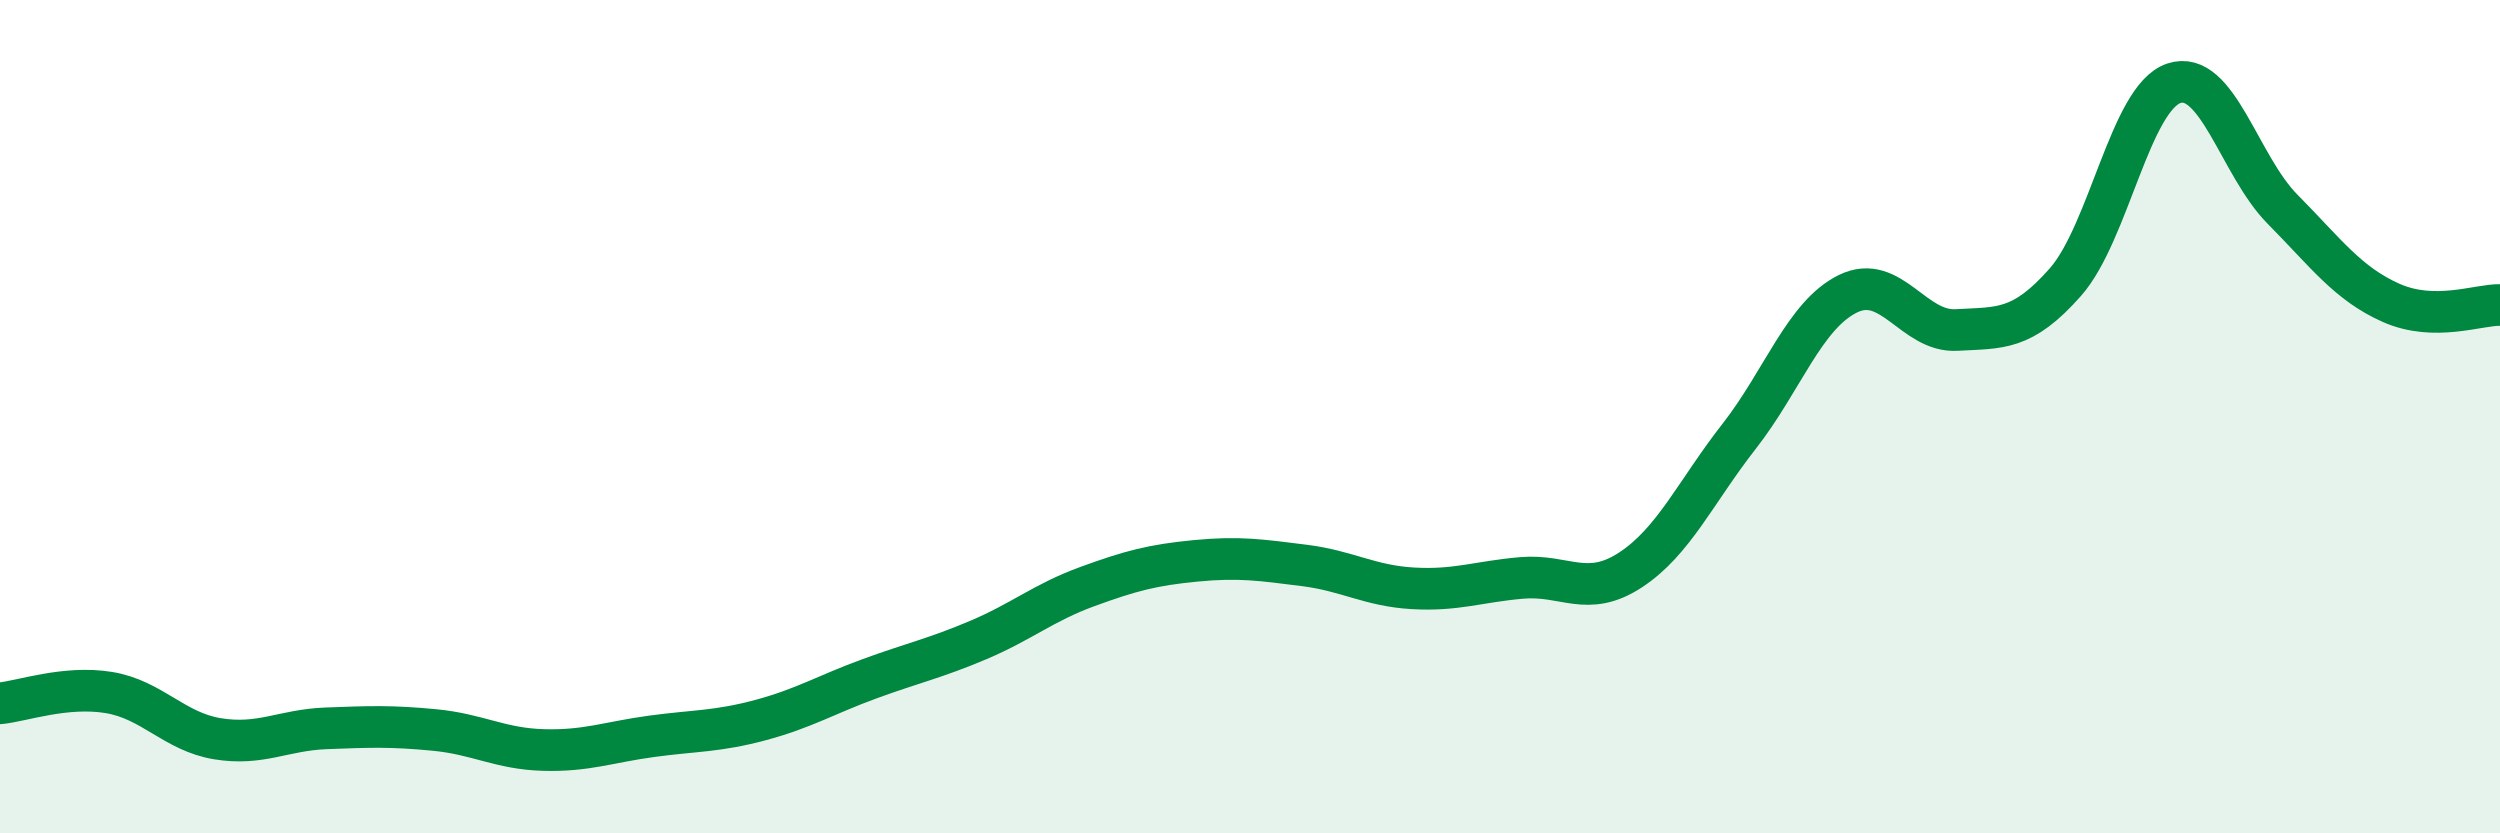
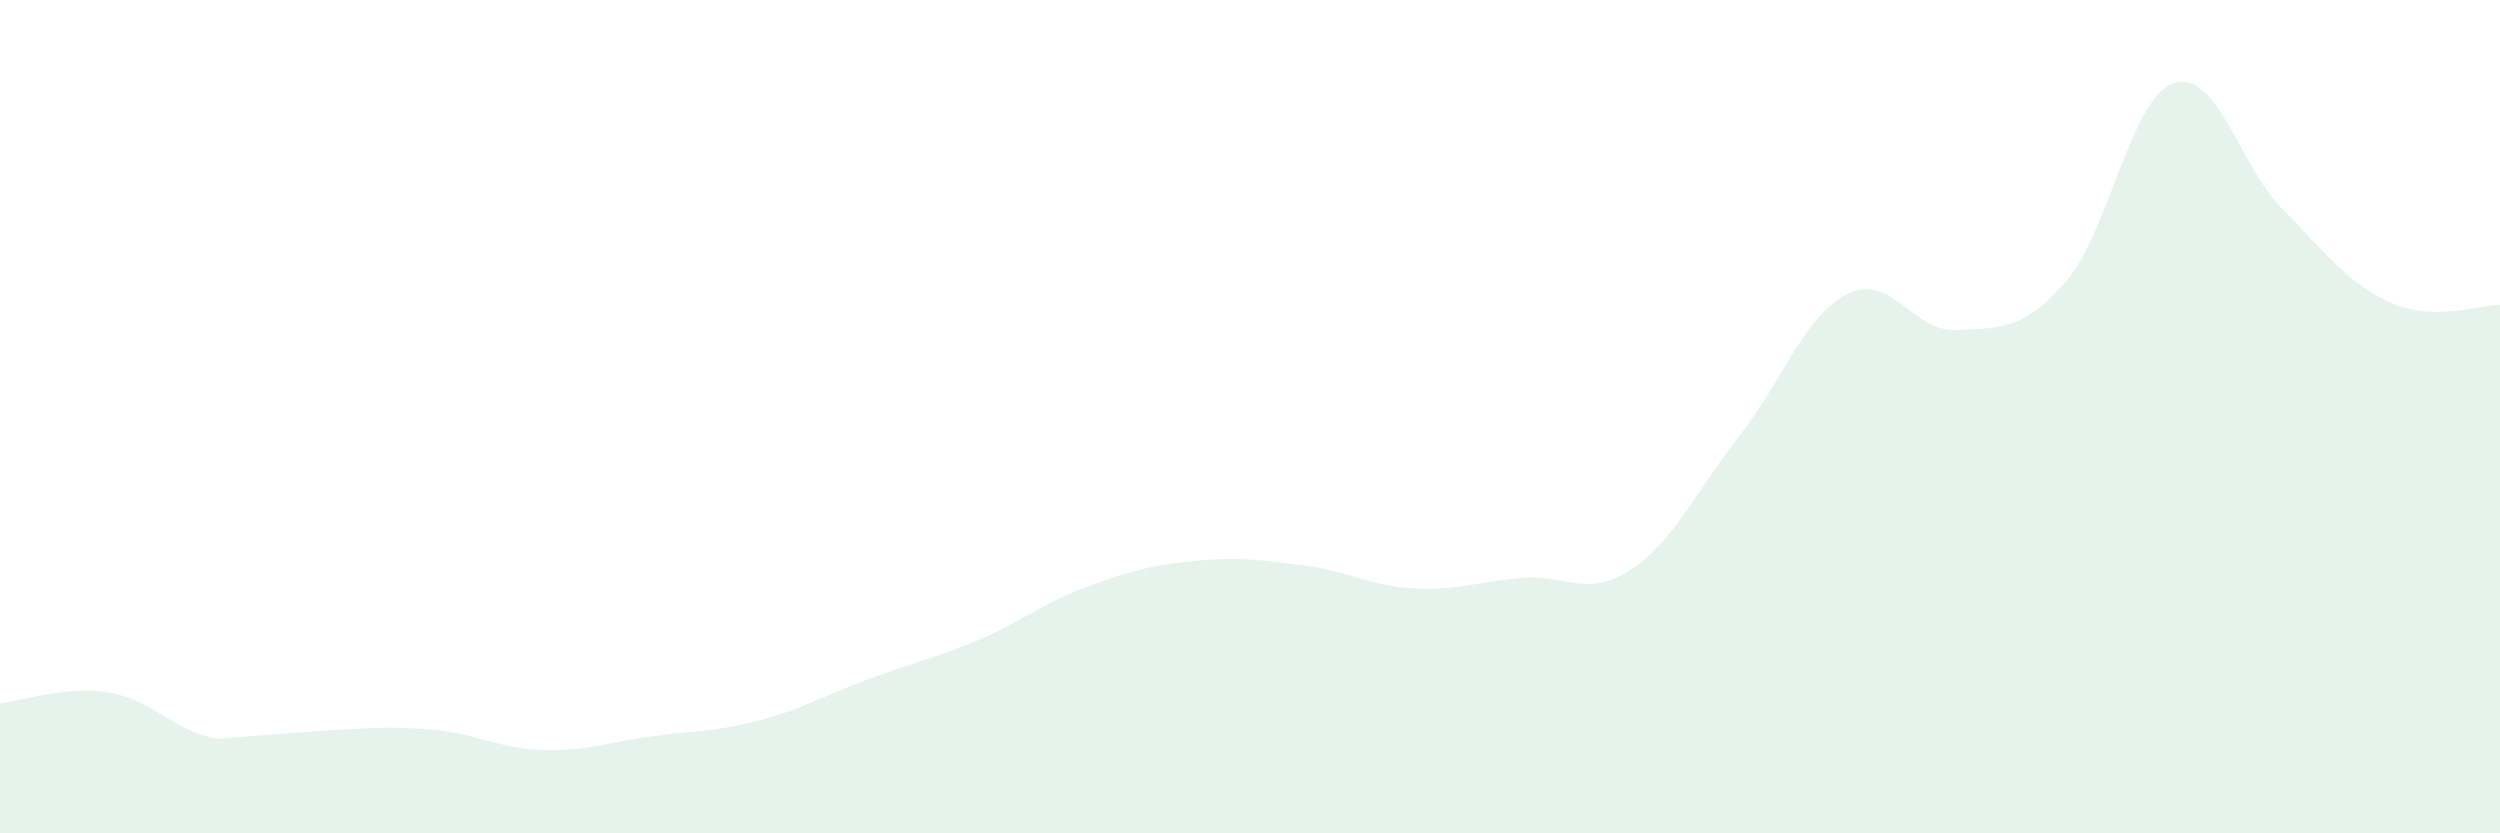
<svg xmlns="http://www.w3.org/2000/svg" width="60" height="20" viewBox="0 0 60 20">
-   <path d="M 0,16.88 C 0.52,16.83 1.57,16.45 2.61,16.62 C 3.65,16.79 4.18,17.56 5.22,17.73 C 6.26,17.9 6.79,17.52 7.83,17.48 C 8.87,17.44 9.39,17.42 10.43,17.52 C 11.47,17.62 12,17.97 13.04,18 C 14.08,18.03 14.61,17.81 15.65,17.67 C 16.69,17.53 17.22,17.56 18.26,17.28 C 19.3,17 19.83,16.67 20.87,16.29 C 21.91,15.91 22.44,15.8 23.48,15.36 C 24.52,14.92 25.05,14.46 26.09,14.08 C 27.13,13.7 27.66,13.56 28.7,13.46 C 29.74,13.36 30.26,13.44 31.3,13.57 C 32.34,13.7 32.87,14.06 33.91,14.12 C 34.95,14.18 35.48,13.96 36.52,13.87 C 37.56,13.78 38.09,14.36 39.13,13.68 C 40.17,13 40.7,11.8 41.74,10.47 C 42.78,9.14 43.31,7.56 44.35,7.05 C 45.39,6.54 45.92,7.98 46.96,7.92 C 48,7.86 48.53,7.95 49.57,6.77 C 50.61,5.59 51.13,2.35 52.17,2 C 53.21,1.65 53.74,3.97 54.78,5.02 C 55.82,6.07 56.35,6.81 57.39,7.27 C 58.43,7.73 59.48,7.31 60,7.32L60 20L0 20Z" fill="#008740" opacity="0.1" stroke-linecap="round" stroke-linejoin="round" />
-   <path d="M 0,16.88 C 0.52,16.83 1.57,16.45 2.61,16.62 C 3.65,16.79 4.18,17.56 5.22,17.73 C 6.26,17.9 6.79,17.52 7.83,17.48 C 8.87,17.44 9.39,17.42 10.43,17.52 C 11.47,17.62 12,17.97 13.04,18 C 14.08,18.03 14.61,17.81 15.65,17.67 C 16.69,17.53 17.22,17.56 18.26,17.28 C 19.3,17 19.83,16.67 20.87,16.29 C 21.91,15.91 22.44,15.8 23.48,15.36 C 24.52,14.92 25.05,14.46 26.09,14.08 C 27.13,13.7 27.66,13.56 28.7,13.46 C 29.74,13.36 30.26,13.44 31.3,13.57 C 32.34,13.7 32.87,14.06 33.91,14.12 C 34.95,14.18 35.48,13.96 36.52,13.87 C 37.56,13.78 38.09,14.36 39.13,13.68 C 40.17,13 40.7,11.8 41.74,10.47 C 42.78,9.14 43.31,7.56 44.35,7.05 C 45.39,6.54 45.92,7.98 46.96,7.92 C 48,7.86 48.53,7.95 49.57,6.77 C 50.61,5.59 51.13,2.35 52.17,2 C 53.21,1.65 53.74,3.97 54.78,5.02 C 55.82,6.07 56.35,6.81 57.39,7.27 C 58.43,7.73 59.48,7.31 60,7.32" stroke="#008740" stroke-width="1" fill="none" stroke-linecap="round" stroke-linejoin="round" />
+   <path d="M 0,16.88 C 0.52,16.83 1.57,16.45 2.61,16.62 C 3.65,16.79 4.18,17.56 5.22,17.73 C 8.87,17.44 9.39,17.42 10.43,17.52 C 11.47,17.62 12,17.97 13.04,18 C 14.08,18.03 14.61,17.81 15.65,17.67 C 16.69,17.53 17.22,17.56 18.26,17.28 C 19.3,17 19.83,16.67 20.87,16.29 C 21.91,15.91 22.44,15.8 23.48,15.36 C 24.52,14.92 25.05,14.46 26.09,14.08 C 27.13,13.7 27.66,13.56 28.7,13.46 C 29.74,13.36 30.26,13.44 31.3,13.57 C 32.34,13.7 32.87,14.06 33.91,14.12 C 34.95,14.18 35.48,13.96 36.52,13.87 C 37.56,13.78 38.09,14.36 39.13,13.68 C 40.17,13 40.7,11.8 41.74,10.47 C 42.78,9.14 43.31,7.56 44.35,7.05 C 45.39,6.54 45.92,7.98 46.96,7.92 C 48,7.86 48.53,7.95 49.57,6.77 C 50.61,5.59 51.13,2.35 52.17,2 C 53.21,1.65 53.74,3.97 54.78,5.02 C 55.82,6.07 56.35,6.81 57.39,7.27 C 58.43,7.73 59.48,7.31 60,7.32L60 20L0 20Z" fill="#008740" opacity="0.1" stroke-linecap="round" stroke-linejoin="round" />
</svg>